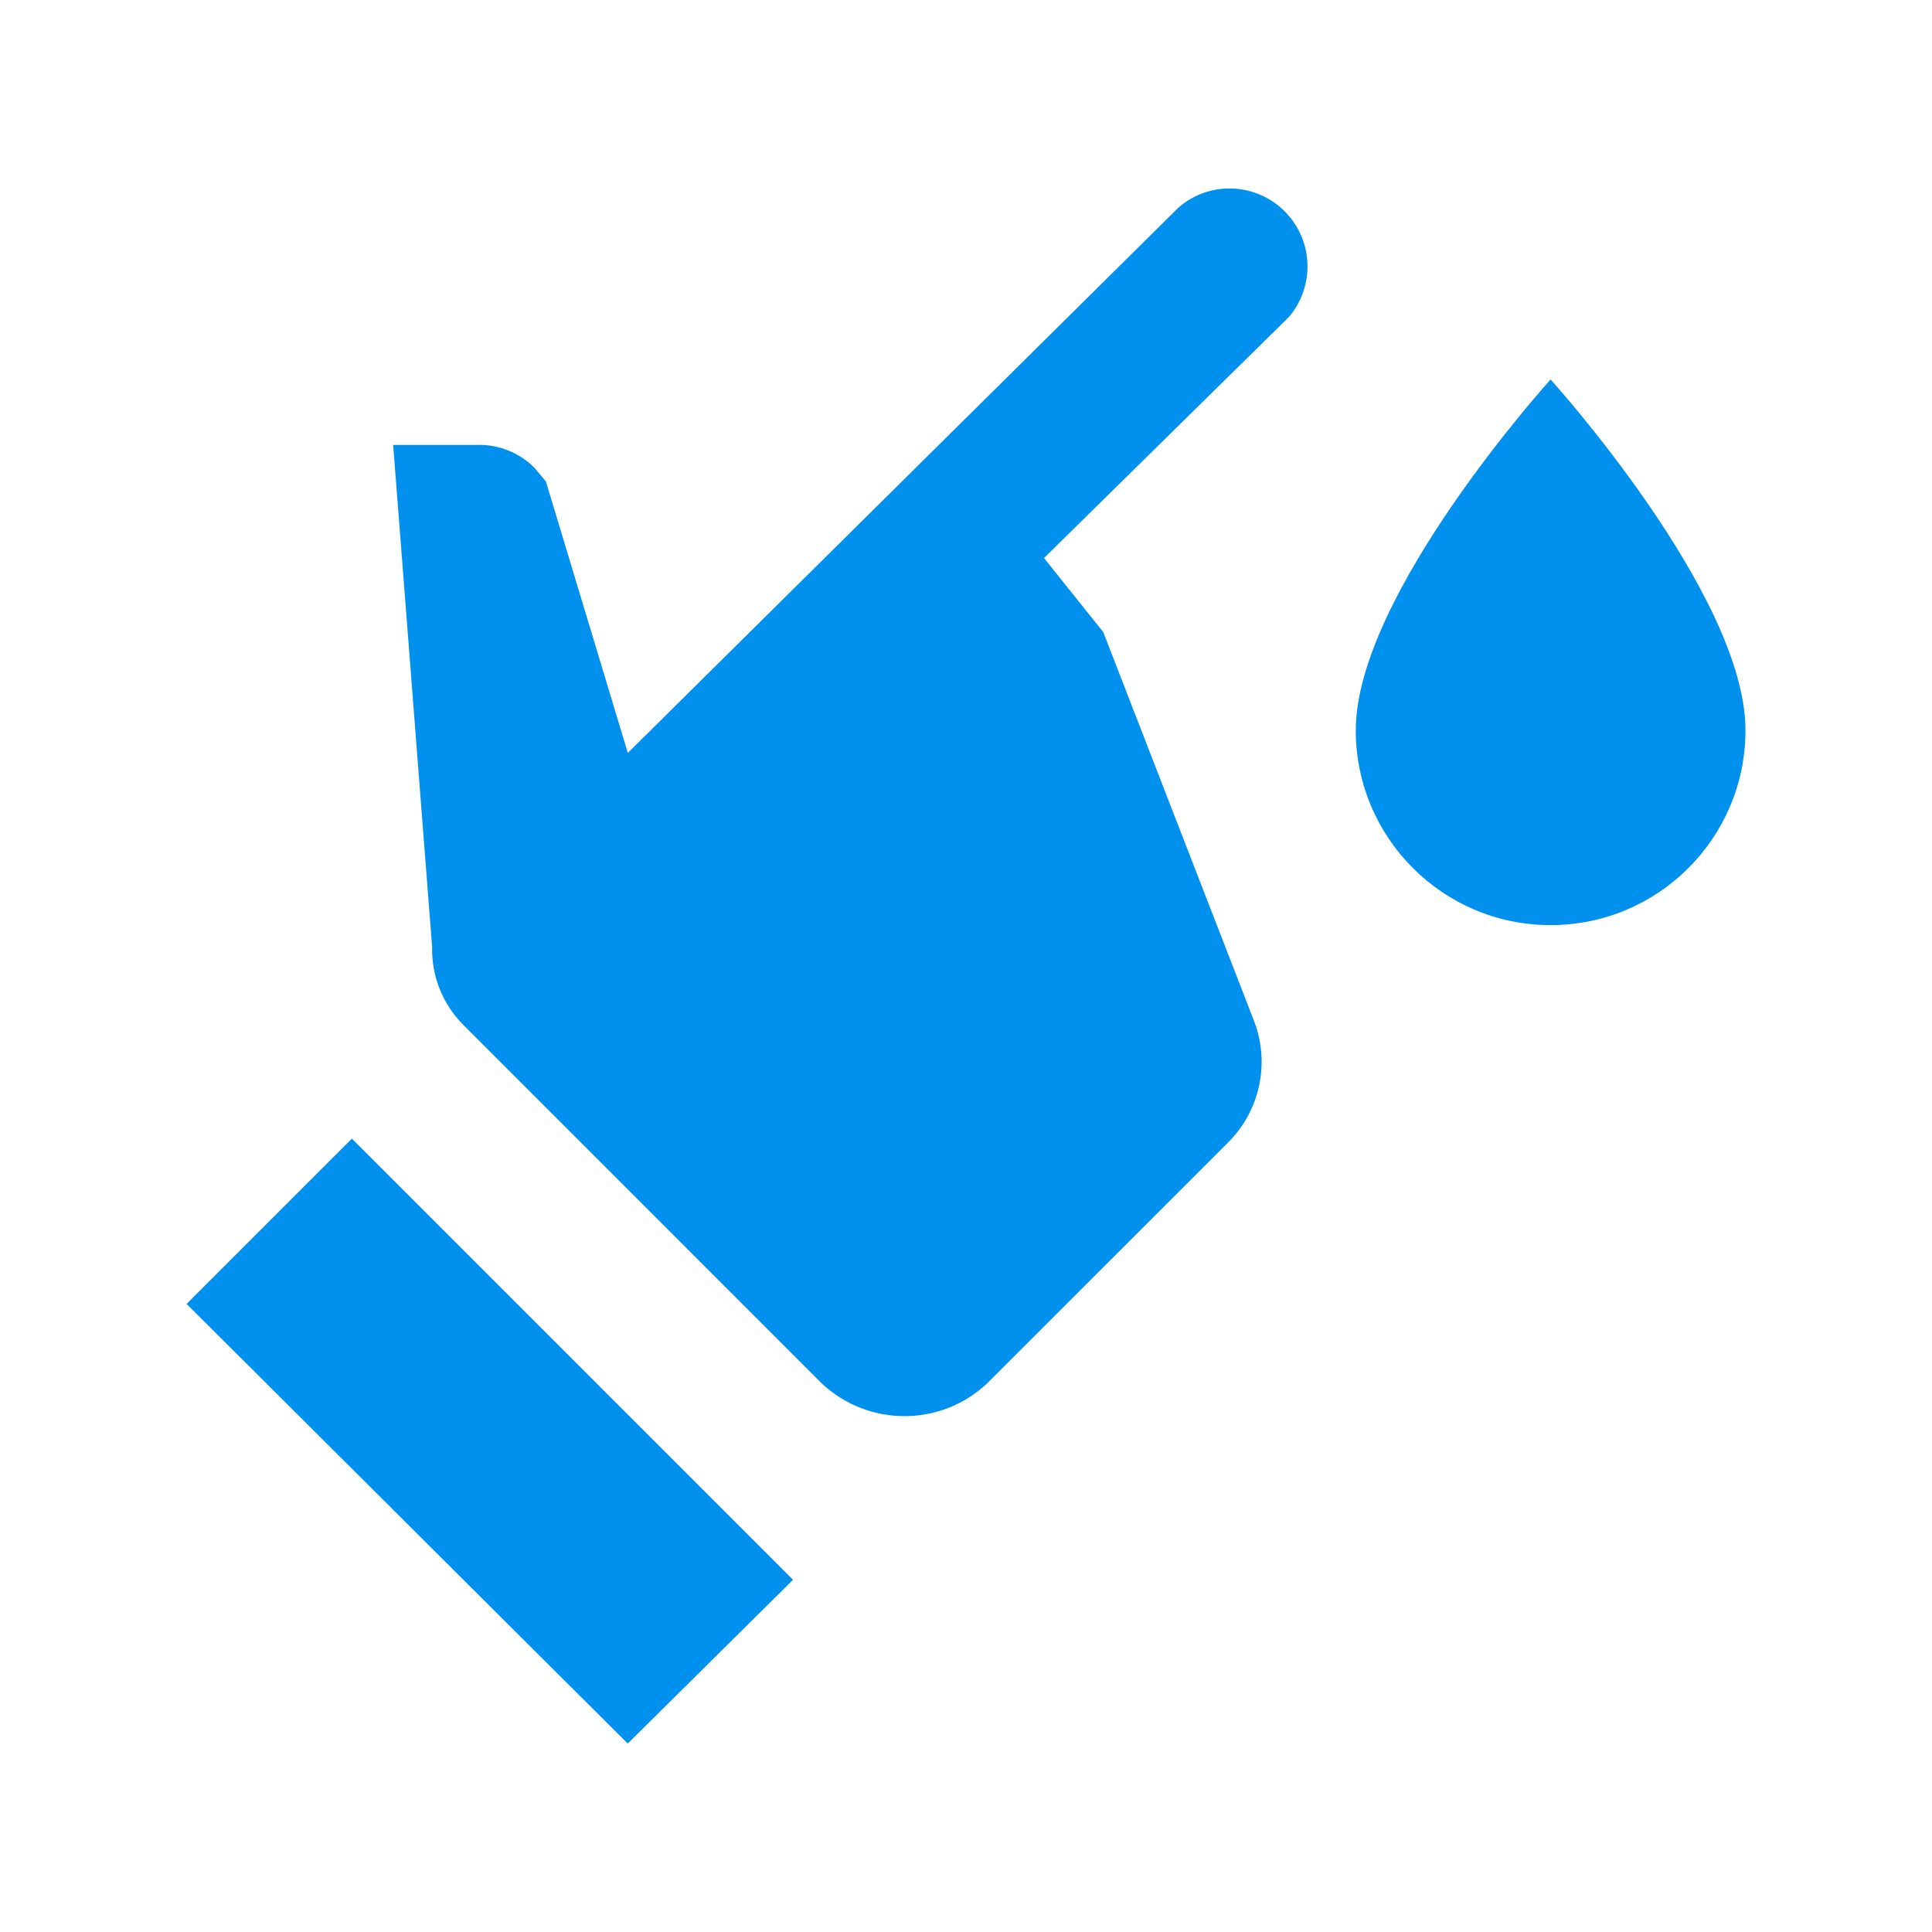
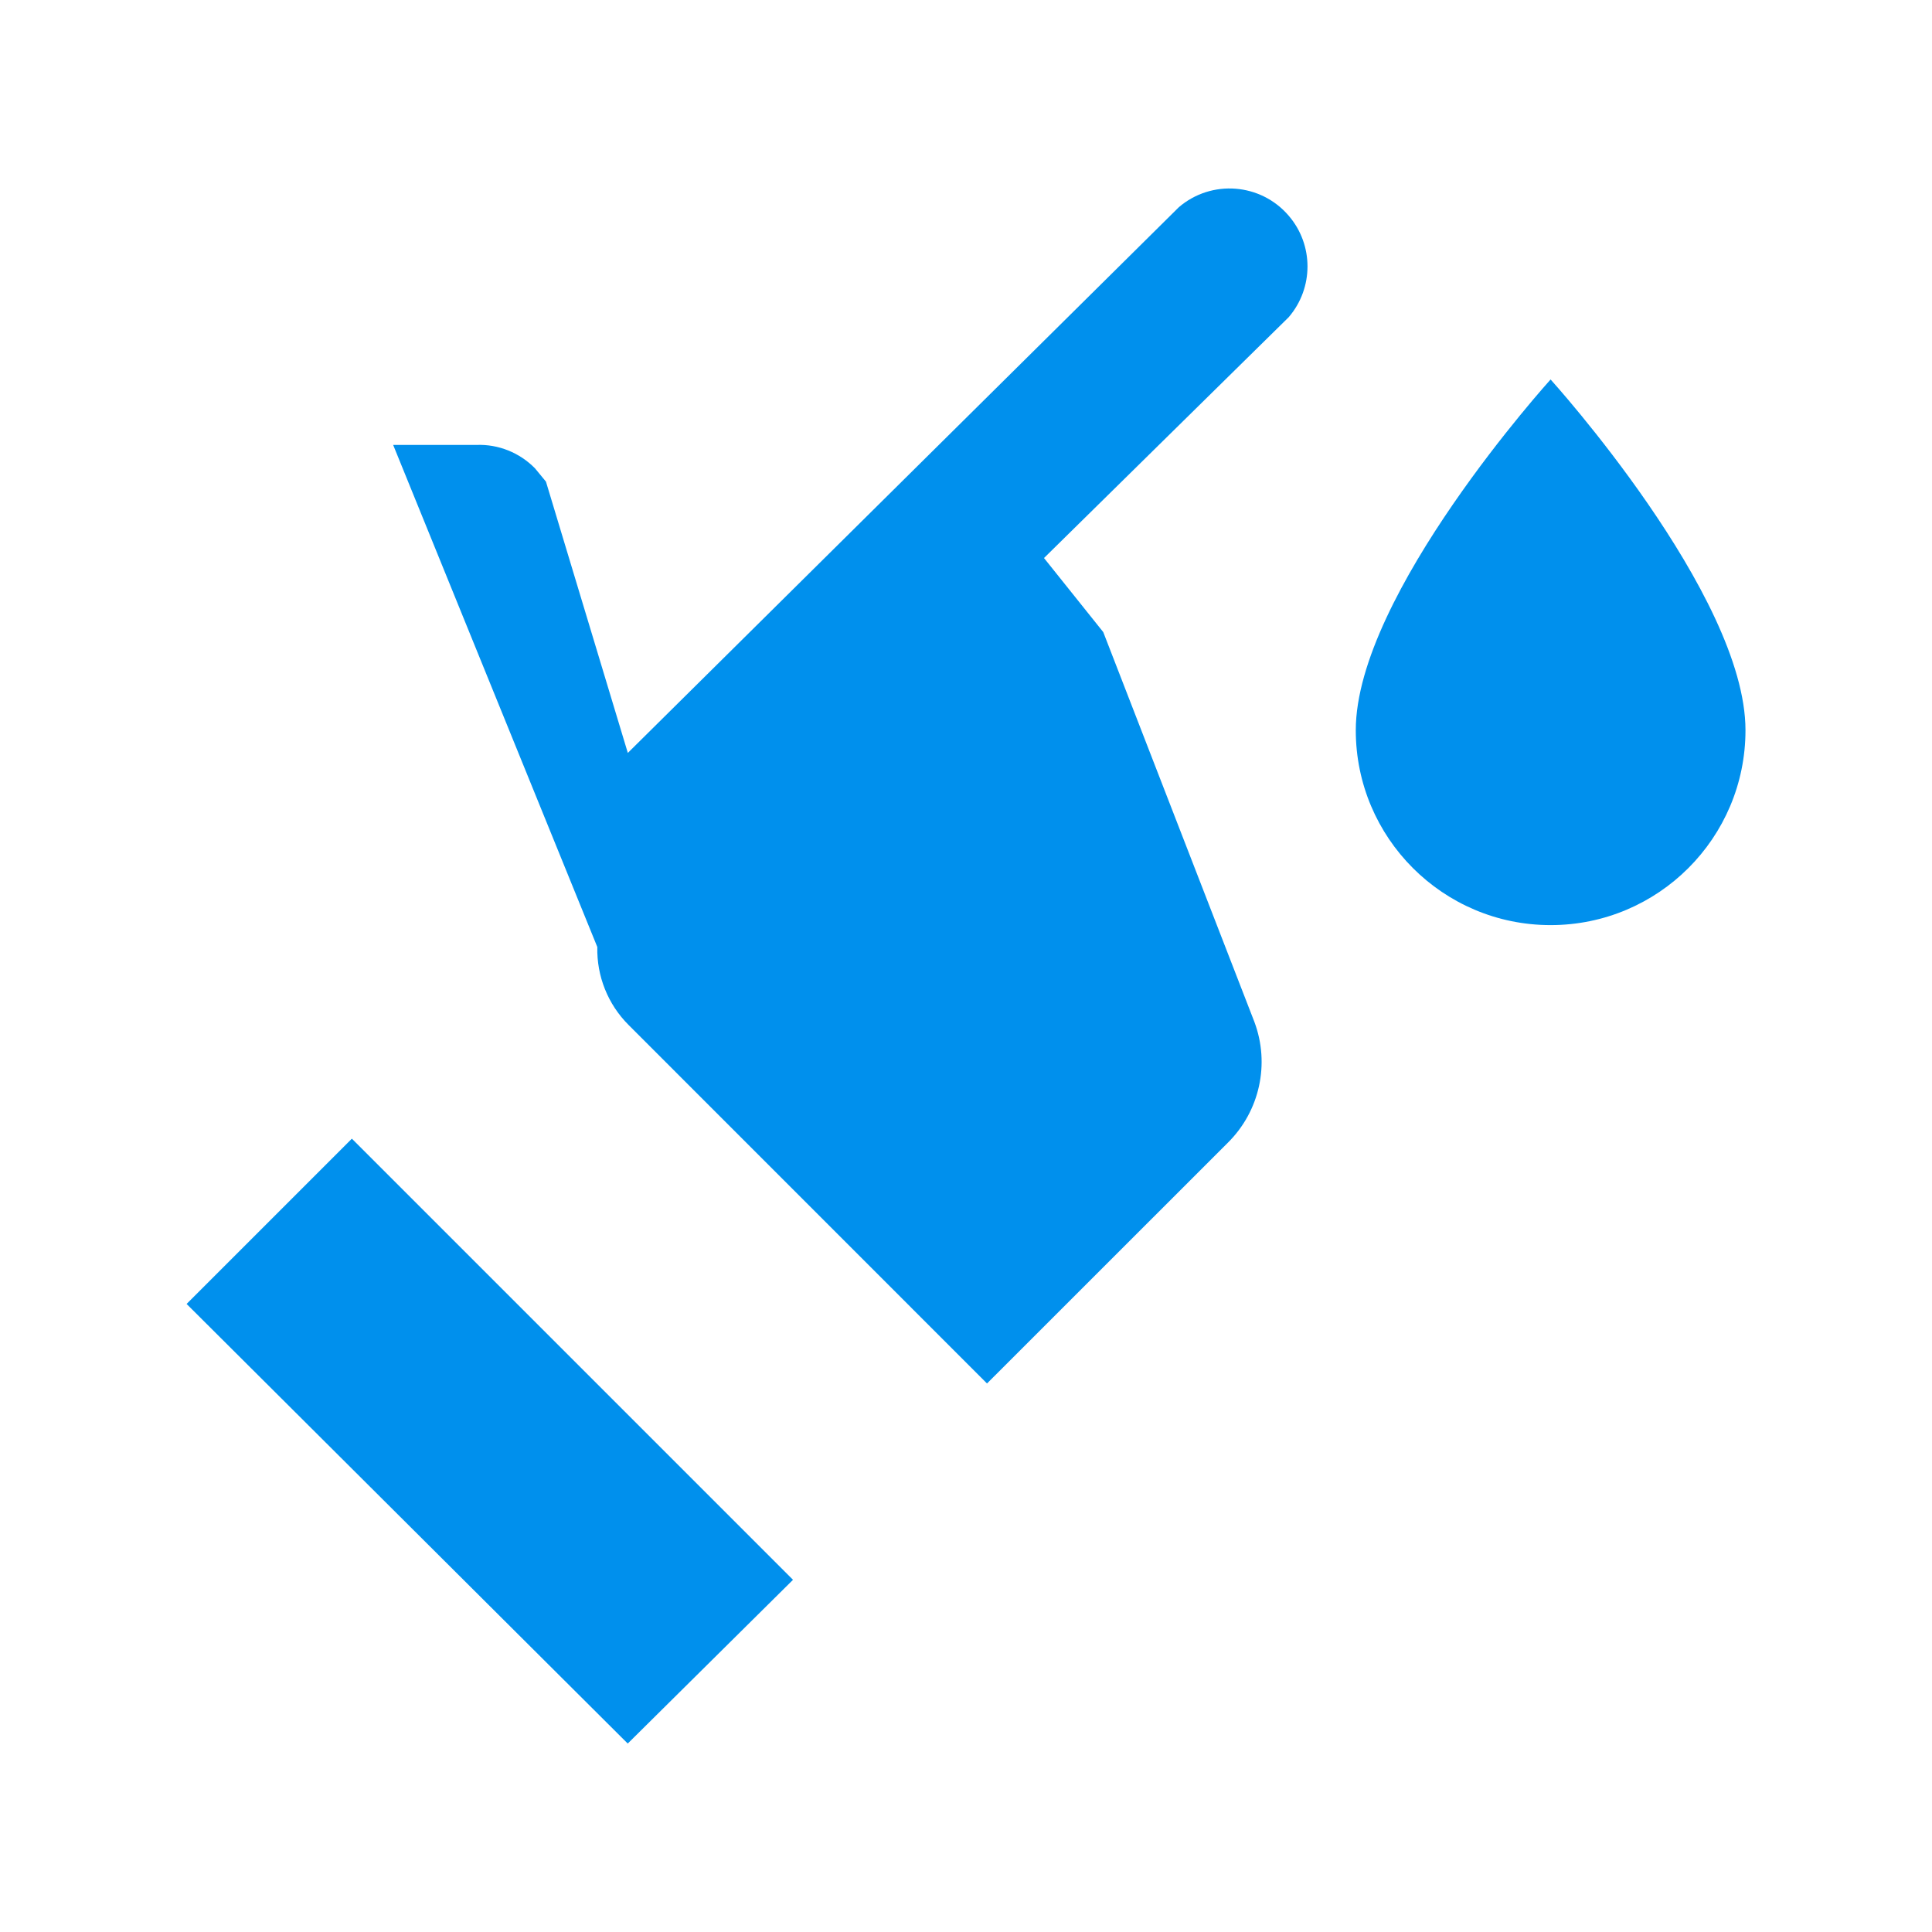
<svg xmlns="http://www.w3.org/2000/svg" version="1.1" id="Layer_1" x="0px" y="0px" width="24px" height="24px" viewBox="0 0 24 24" enable-background="new 0 0 24 24" xml:space="preserve">
-   <path fill="#0090ED" d="M14.644,2.574c0.406-0.348,1.018-0.3,1.365,0.106c0.311,0.362,0.311,0.897,0,1.26l-3.04,2.992l0.736,0.92  l1.877,4.841c0.196,0.522,0.067,1.109-0.328,1.501l-2.993,2.992c-0.576,0.541-1.475,0.541-2.052,0l-4.453-4.454  c-0.257-0.257-0.396-0.606-0.388-0.968L4.884,5.527H5.92c0.271-0.01,0.535,0.096,0.726,0.291l0.136,0.165l1.017,3.37 M7.798,21.659  l-5.48-5.461l2.053-2.053l5.48,5.48 M19.262,4.714c0,0-2.42,2.672-2.42,4.357c0,1.337,1.084,2.421,2.42,2.421  c1.337,0,2.421-1.083,2.421-2.421C21.683,7.386,19.262,4.714,19.262,4.714z" />
+   <path fill="#0090ED" d="M14.644,2.574c0.406-0.348,1.018-0.3,1.365,0.106c0.311,0.362,0.311,0.897,0,1.26l-3.04,2.992l0.736,0.92  l1.877,4.841c0.196,0.522,0.067,1.109-0.328,1.501l-2.993,2.992l-4.453-4.454  c-0.257-0.257-0.396-0.606-0.388-0.968L4.884,5.527H5.92c0.271-0.01,0.535,0.096,0.726,0.291l0.136,0.165l1.017,3.37 M7.798,21.659  l-5.48-5.461l2.053-2.053l5.48,5.48 M19.262,4.714c0,0-2.42,2.672-2.42,4.357c0,1.337,1.084,2.421,2.42,2.421  c1.337,0,2.421-1.083,2.421-2.421C21.683,7.386,19.262,4.714,19.262,4.714z" />
</svg>